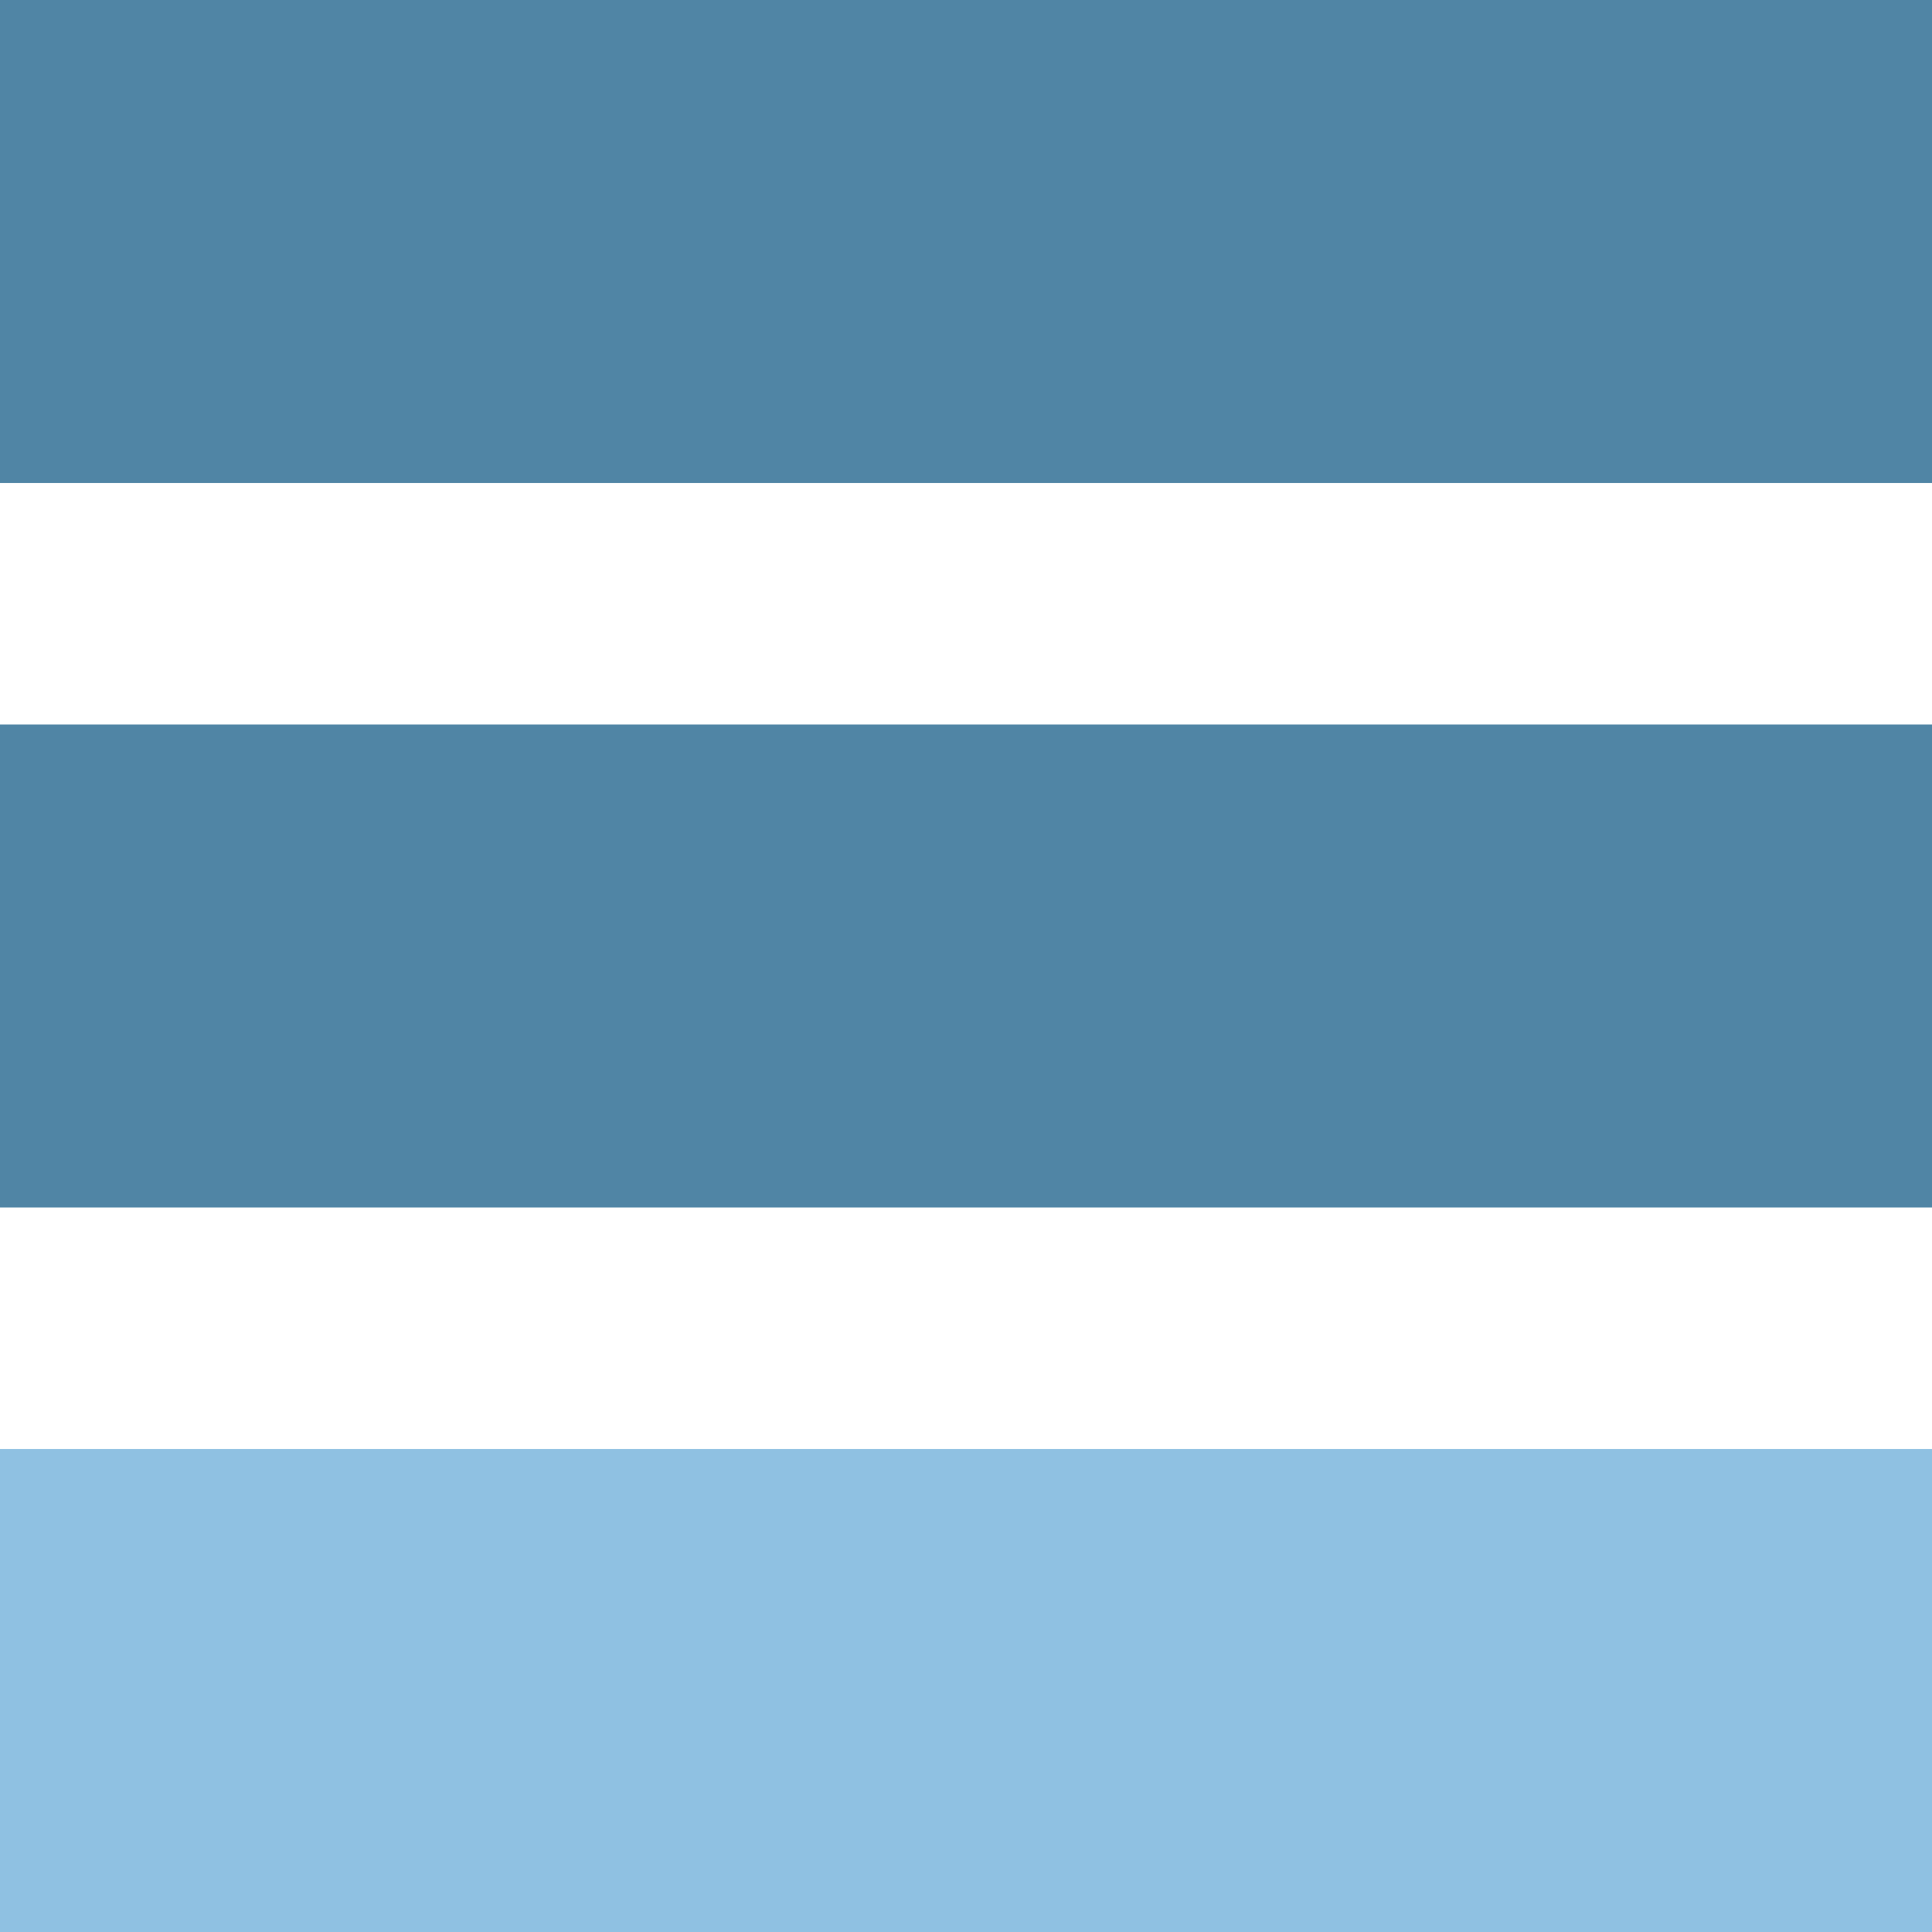
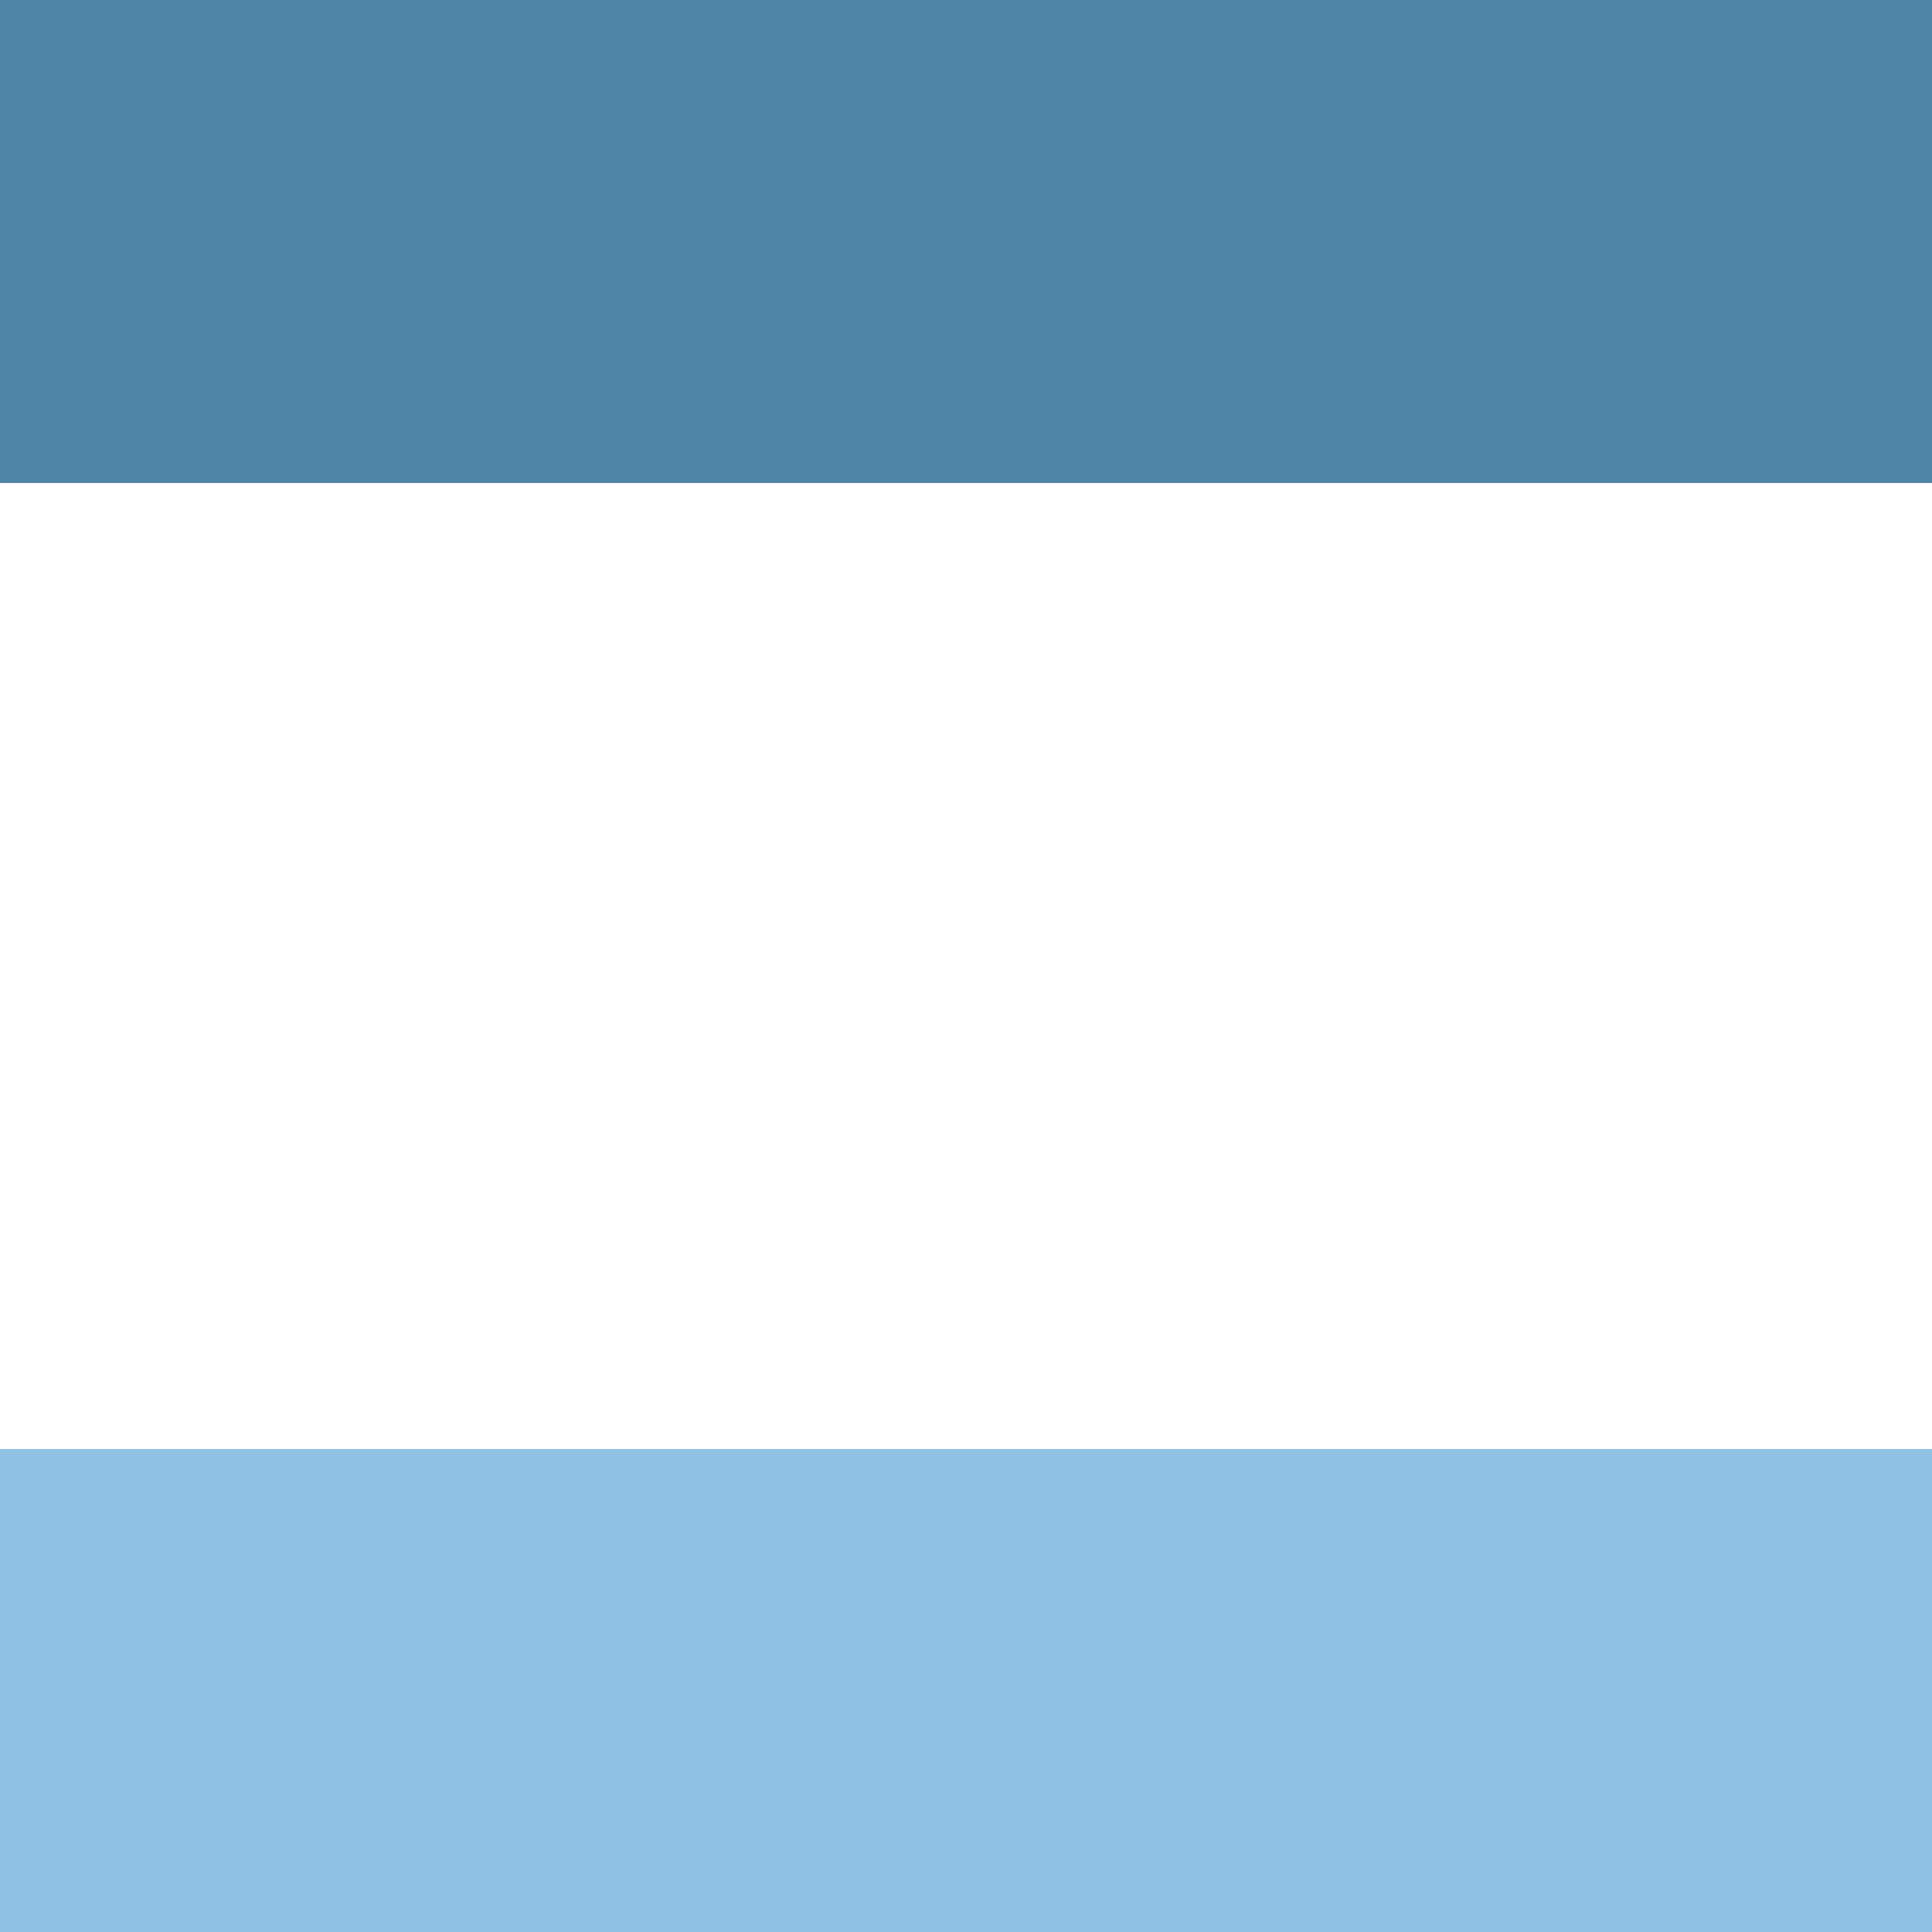
<svg xmlns="http://www.w3.org/2000/svg" width="40" height="40" viewBox="0 0 40 40">
  <g id="menu-icon" transform="translate(-49 -56)">
    <rect id="Rectangle_1569" data-name="Rectangle 1569" width="40" height="10" transform="translate(49 56)" fill="#5085a5" />
-     <rect id="Rectangle_1570" data-name="Rectangle 1570" width="40" height="10" transform="translate(49 71)" fill="#5085a5" />
    <rect id="Rectangle_1571" data-name="Rectangle 1571" width="40" height="10" transform="translate(49 86)" fill="#8fc1e2" />
  </g>
</svg>